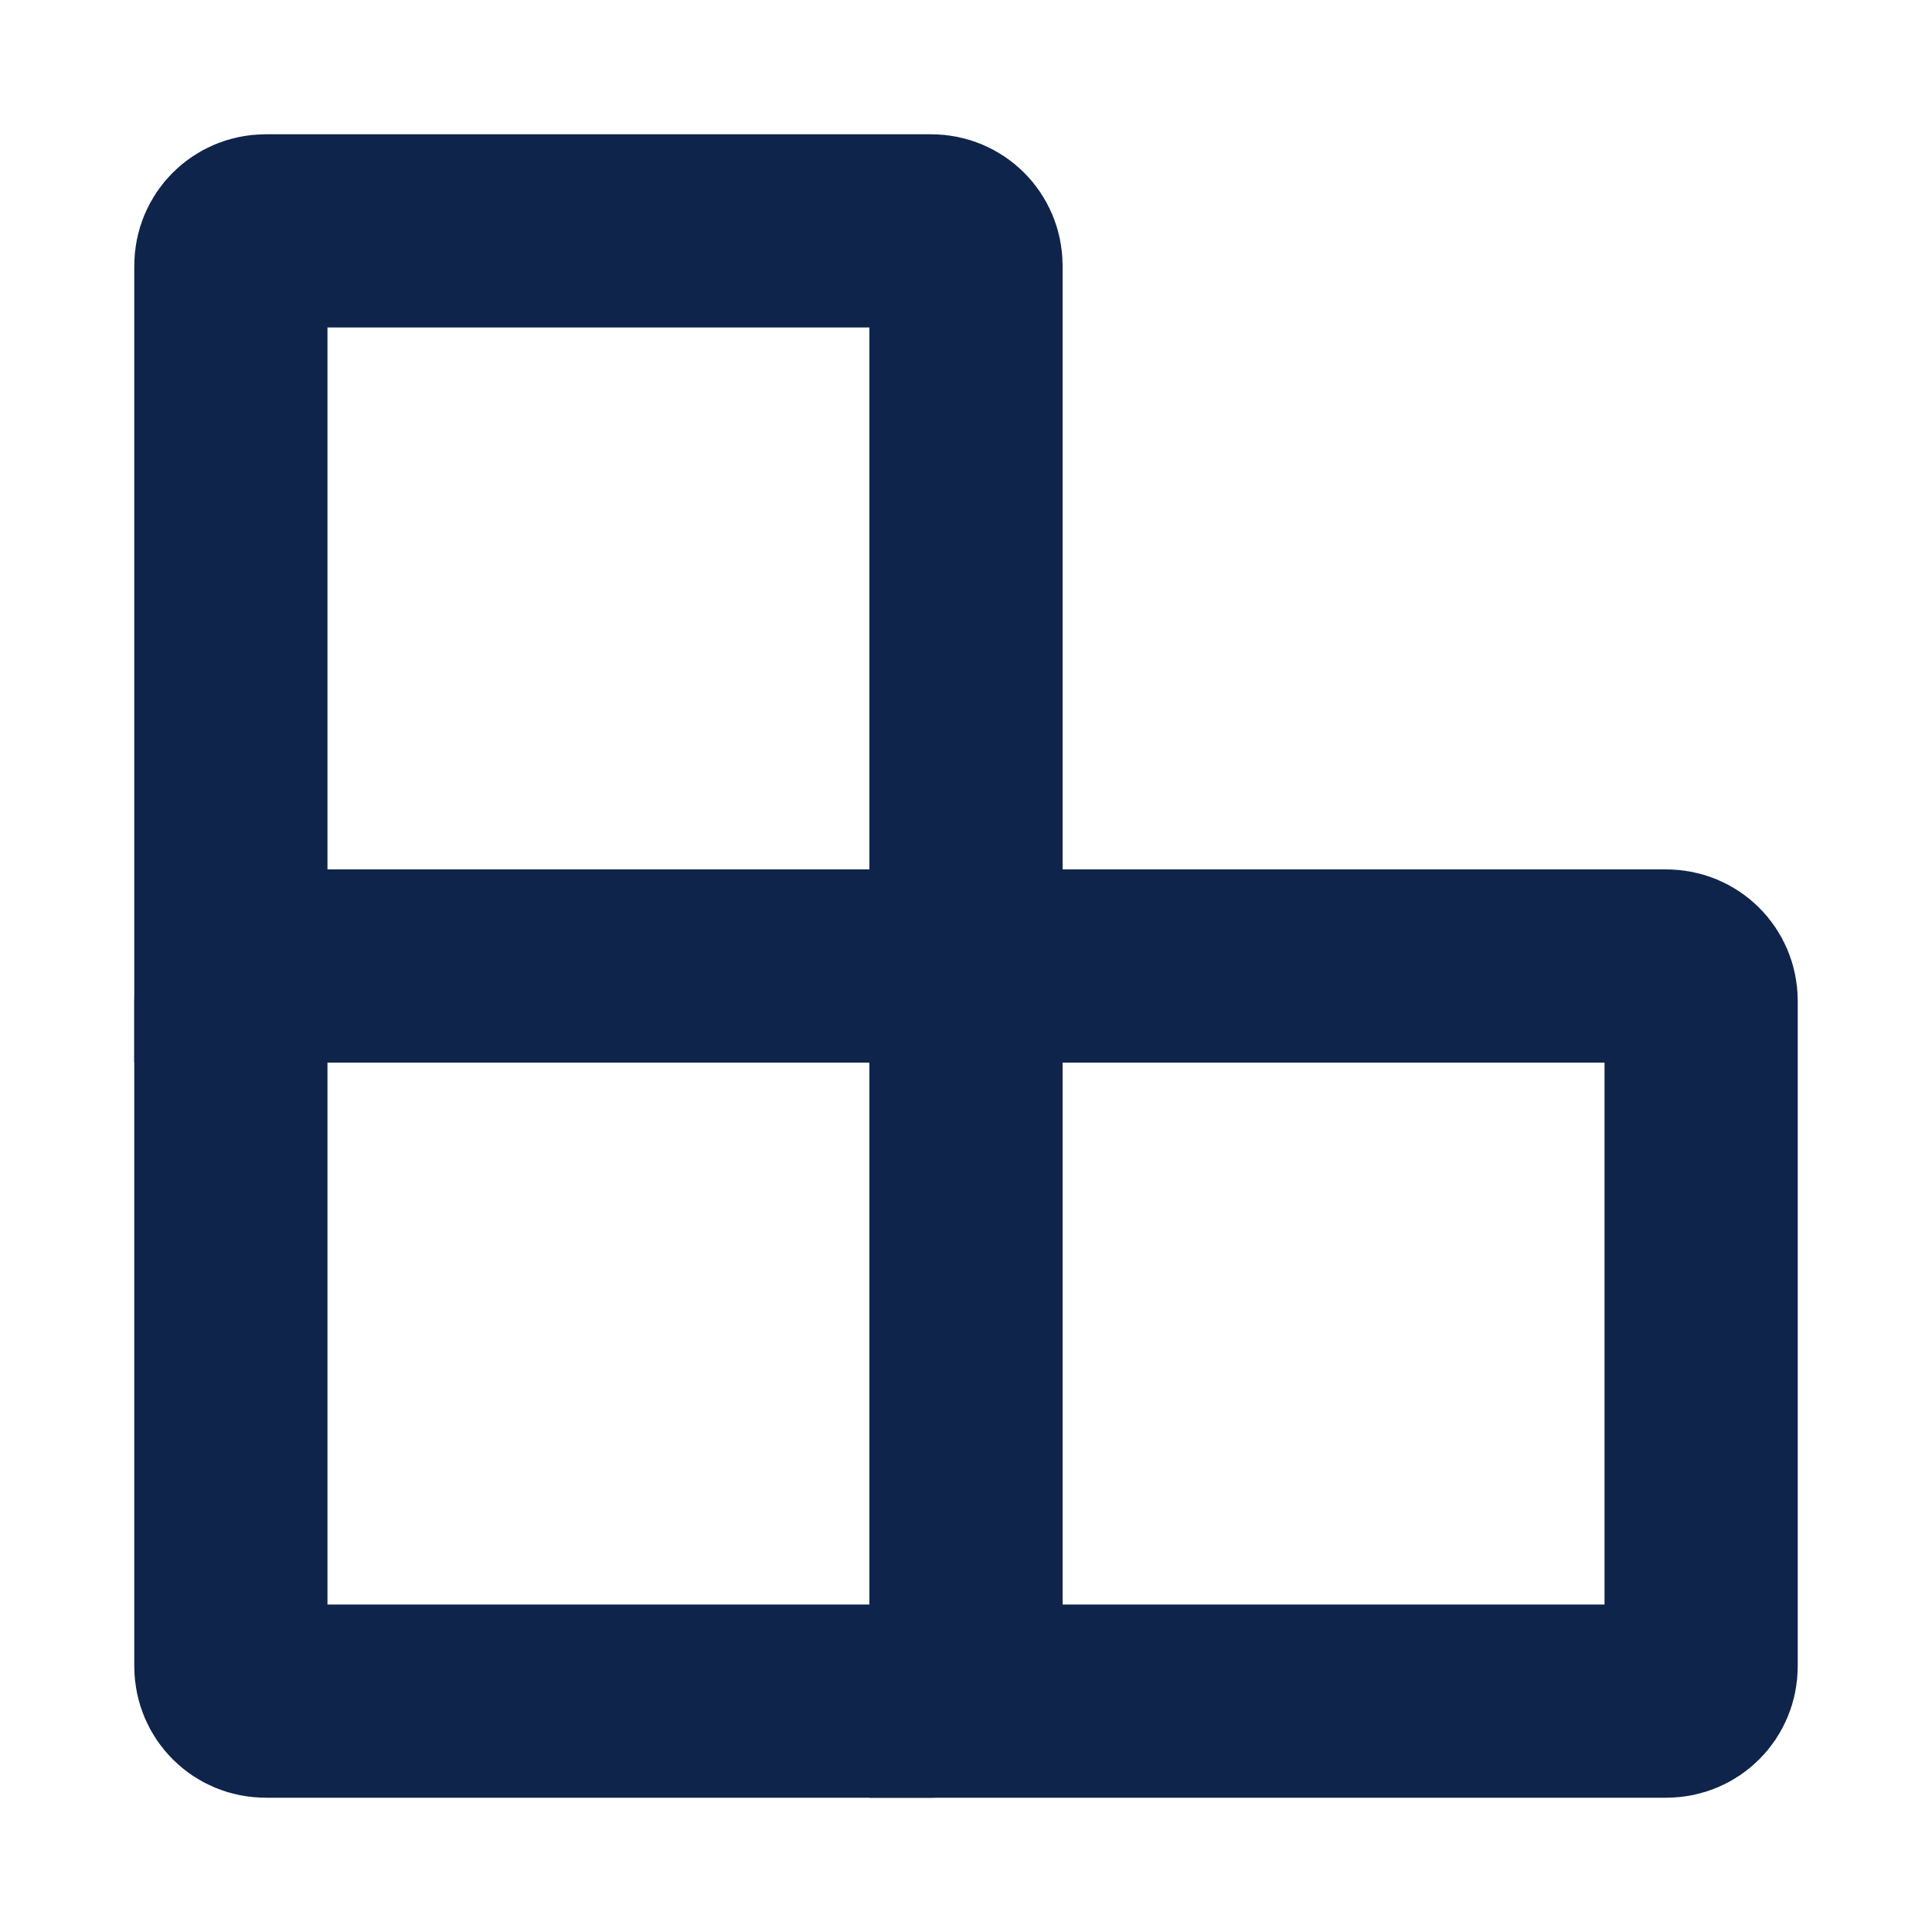
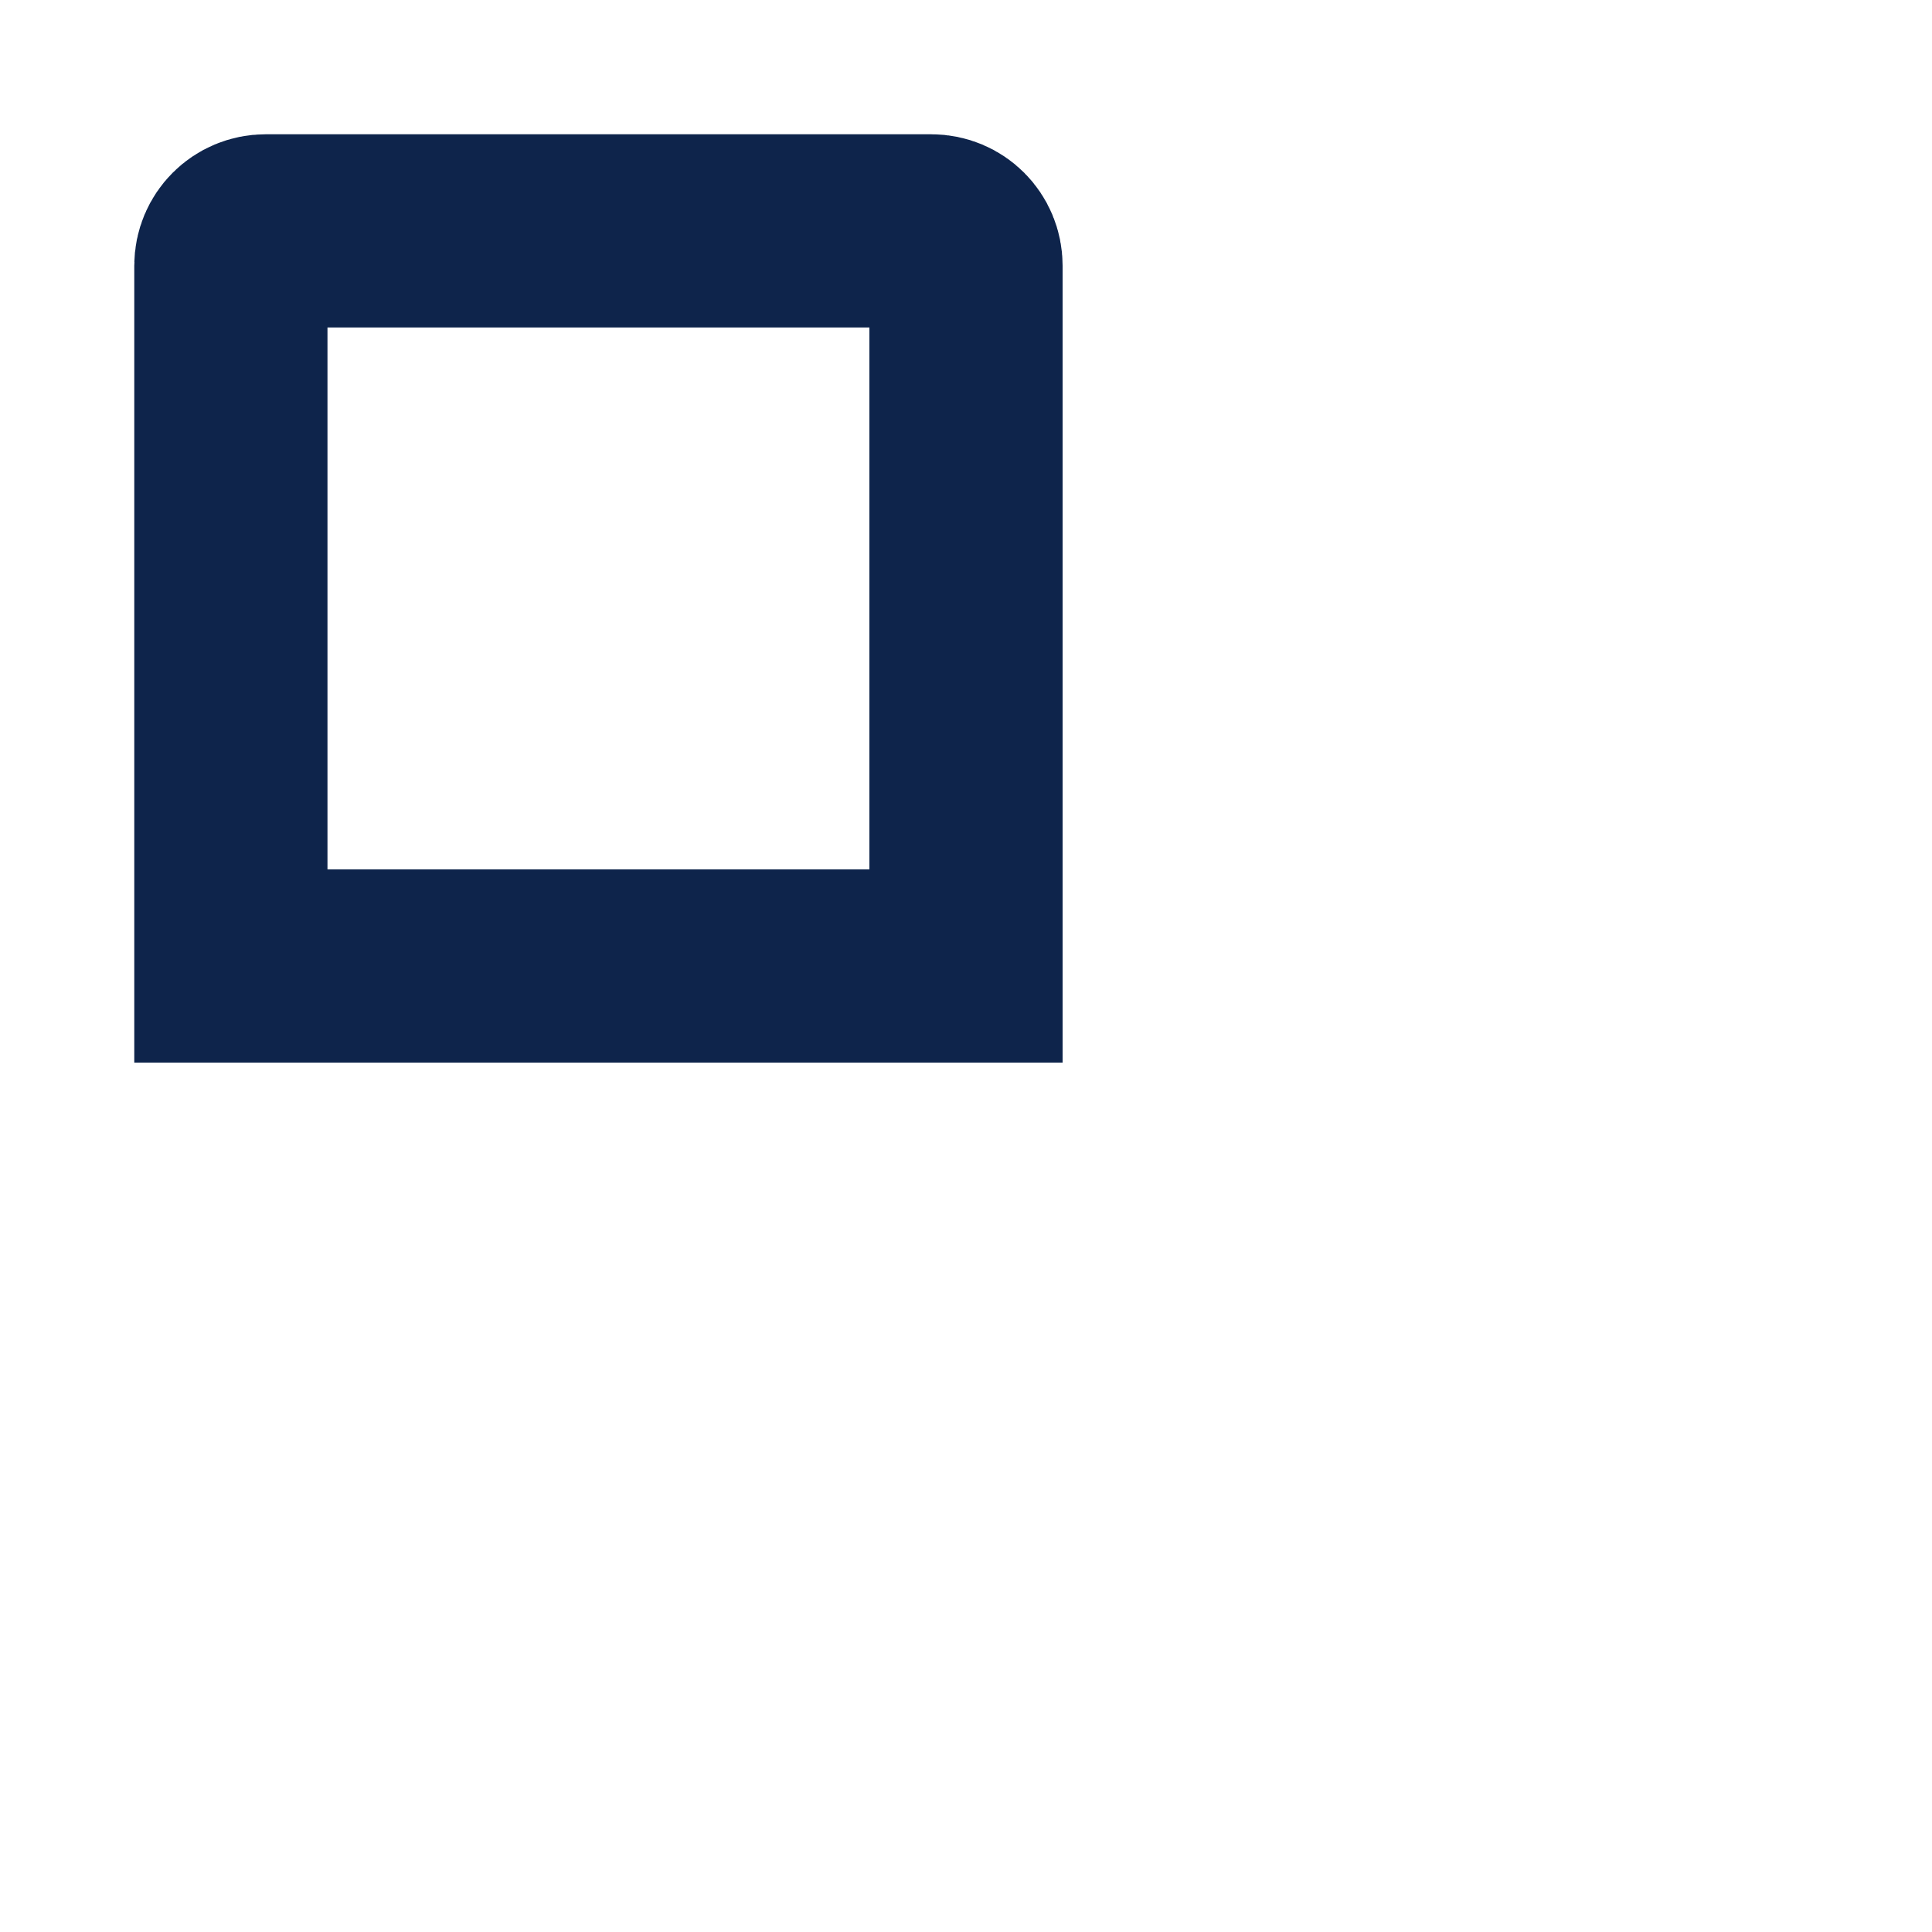
<svg xmlns="http://www.w3.org/2000/svg" version="1.1" id="Layer_1" x="0px" y="0px" viewBox="0 0 20 20" style="enable-background:new 0 0 20 20;" xml:space="preserve">
  <style type="text/css">
	.st0{fill:none;stroke:#0E244B;stroke-width:2;stroke-miterlimit:10;}
	.st1{fill:none;stroke:#04254E;stroke-width:2;stroke-miterlimit:10;}
	.st2{fill:none;stroke:#04254E;stroke-width:0.5;stroke-miterlimit:10;}
	.st3{fill:none;stroke:#04254E;stroke-width:0.5;stroke-linecap:round;stroke-miterlimit:10;}
	.st4{fill:#FFFFFF;}
	.st5{fill:#04254E;stroke:#04254E;stroke-width:2;stroke-linecap:round;stroke-miterlimit:10;}
	.st6{fill:#04254E;stroke:#04254E;stroke-width:2.4;stroke-linecap:round;stroke-miterlimit:10;}
	.st7{fill:none;stroke:#04254E;stroke-width:2;stroke-linecap:round;stroke-miterlimit:10;}
</style>
  <g>
    <path class="st0" d="M10,10H2.39V2.75c0-0.2,0.16-0.36,0.36-0.36h6.89c0.2,0,0.36,0.16,0.36,0.36V10z" />
-     <path class="st0" d="M9.64,17.61H2.75c-0.2,0-0.36-0.16-0.36-0.36v-6.89c0-0.2,0.16-0.36,0.36-0.36h6.89c0.2,0,0.36,0.16,0.36,0.36   v6.89C10,17.45,9.84,17.61,9.64,17.61z" />
-     <path class="st0" d="M17.25,17.61H10V10h7.25c0.2,0,0.36,0.16,0.36,0.36v6.89C17.61,17.45,17.45,17.61,17.25,17.61z" />
  </g>
</svg>